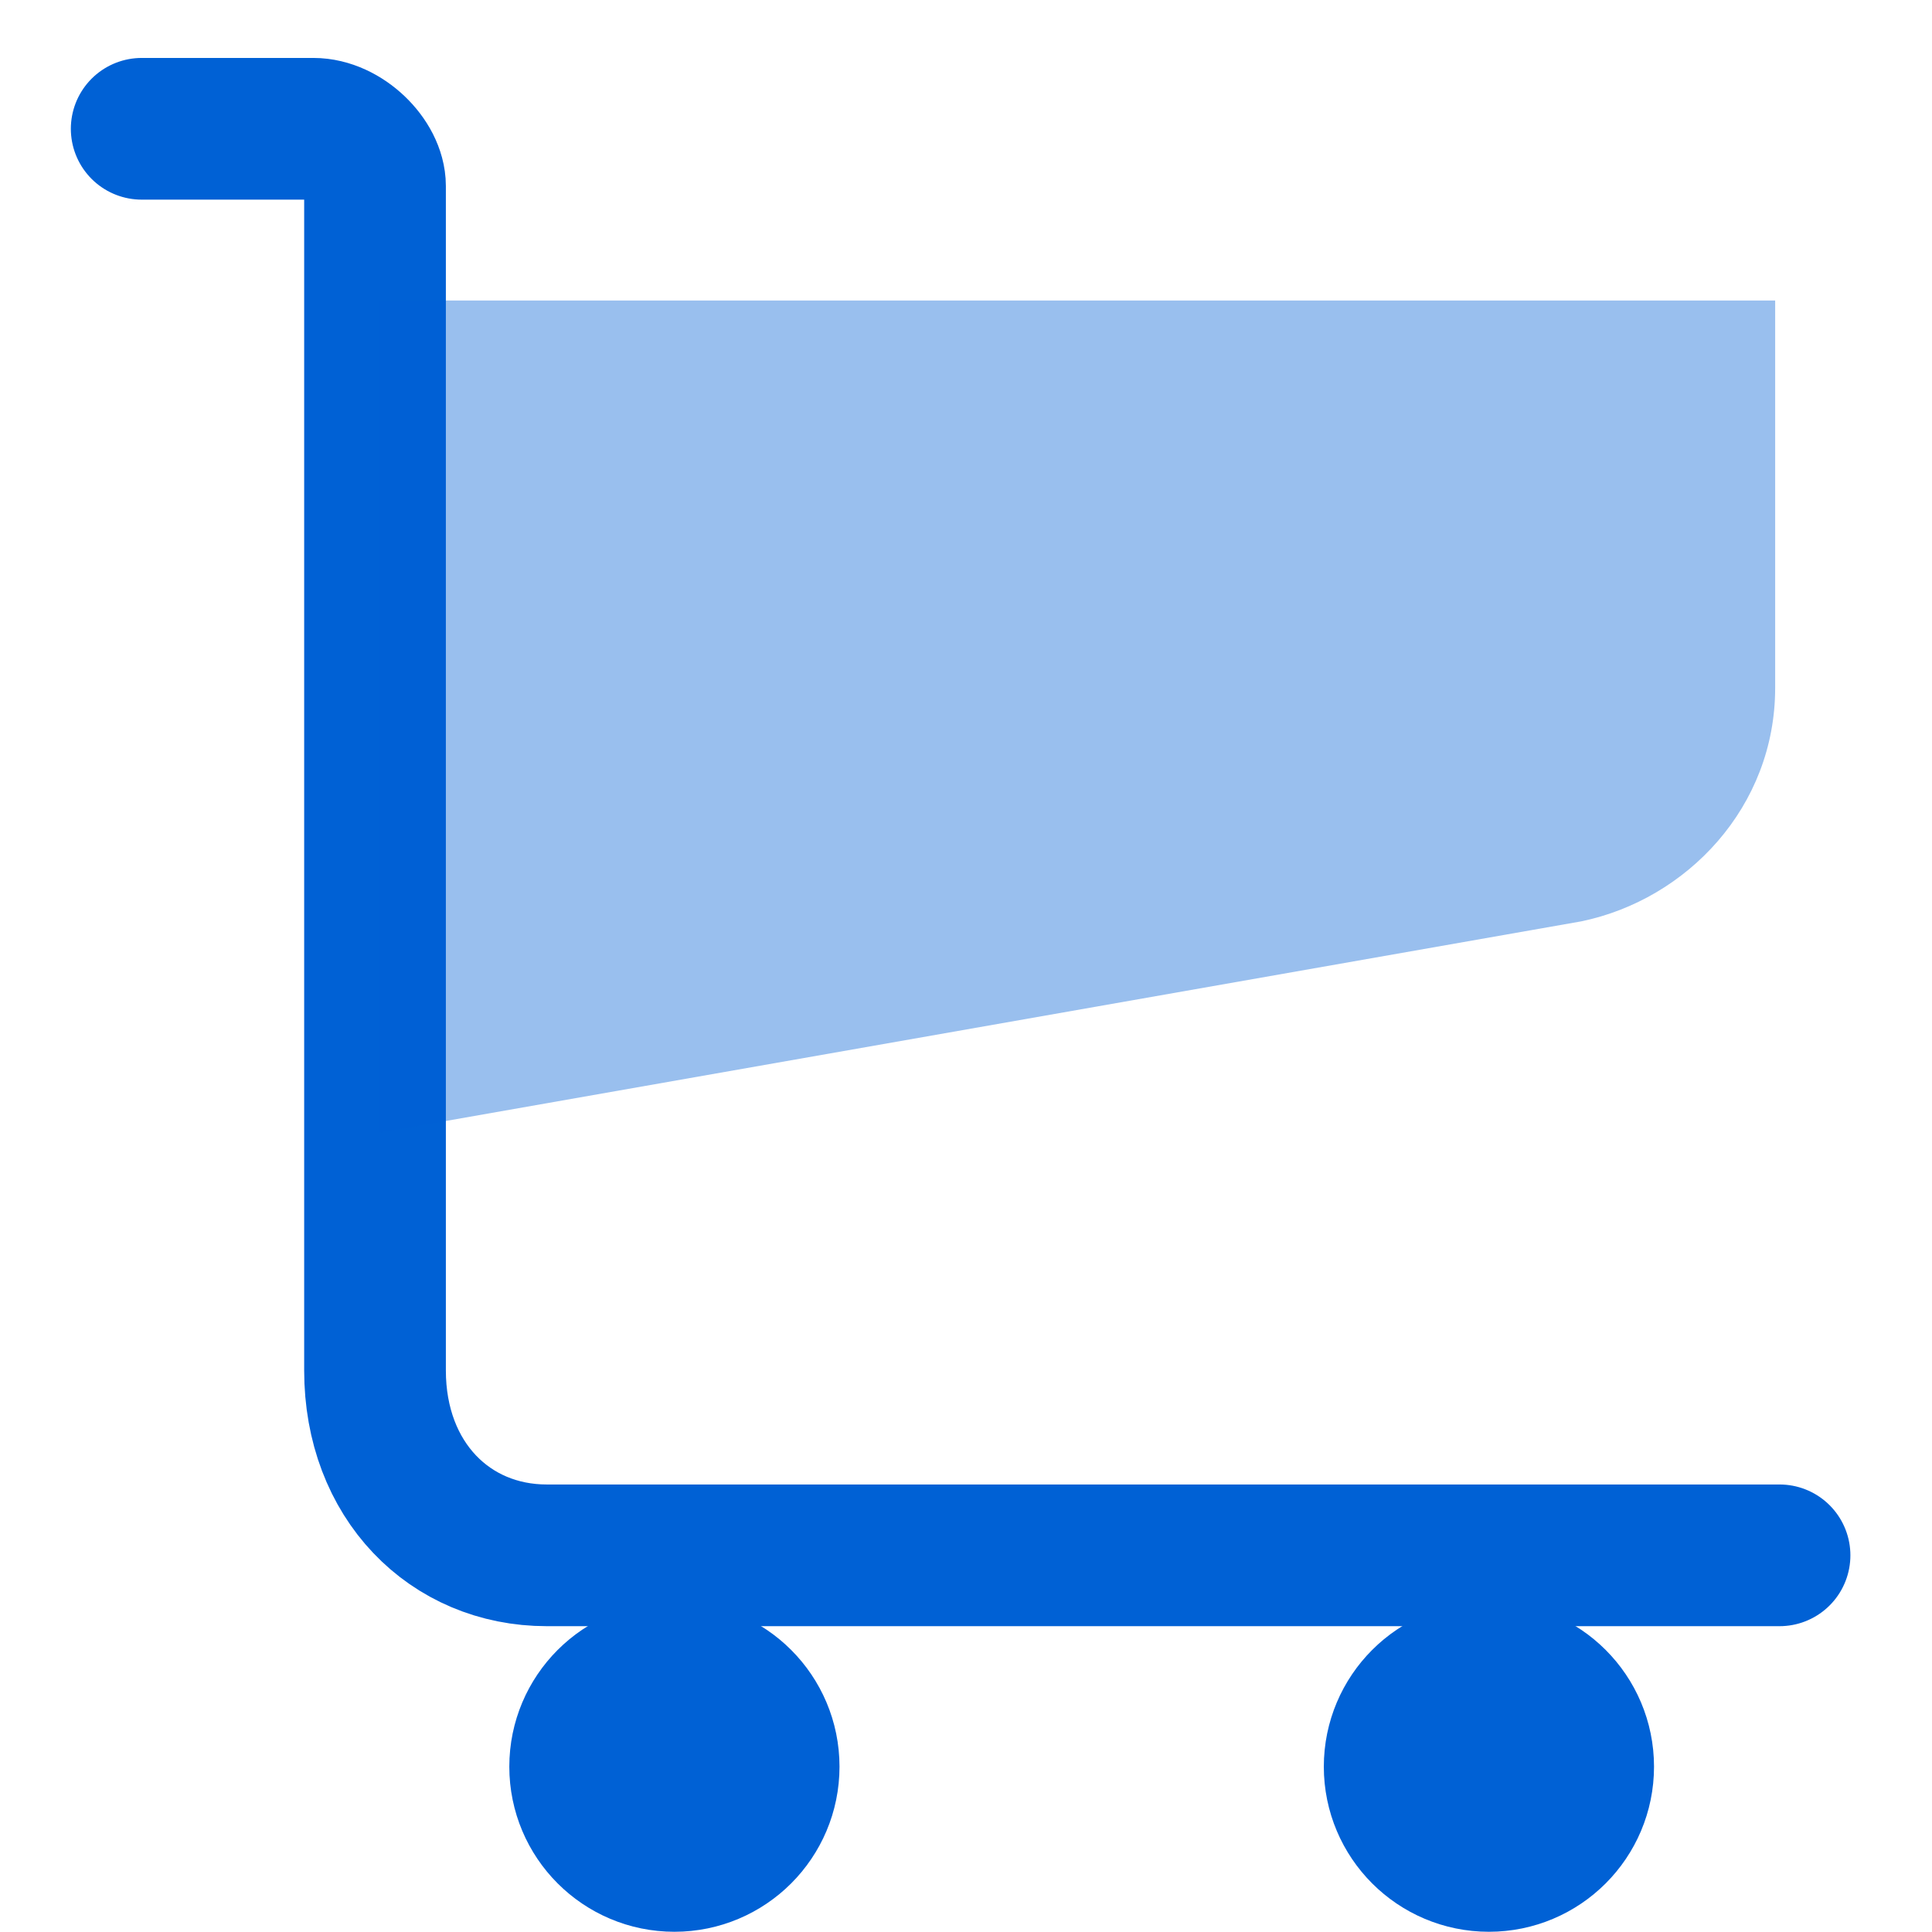
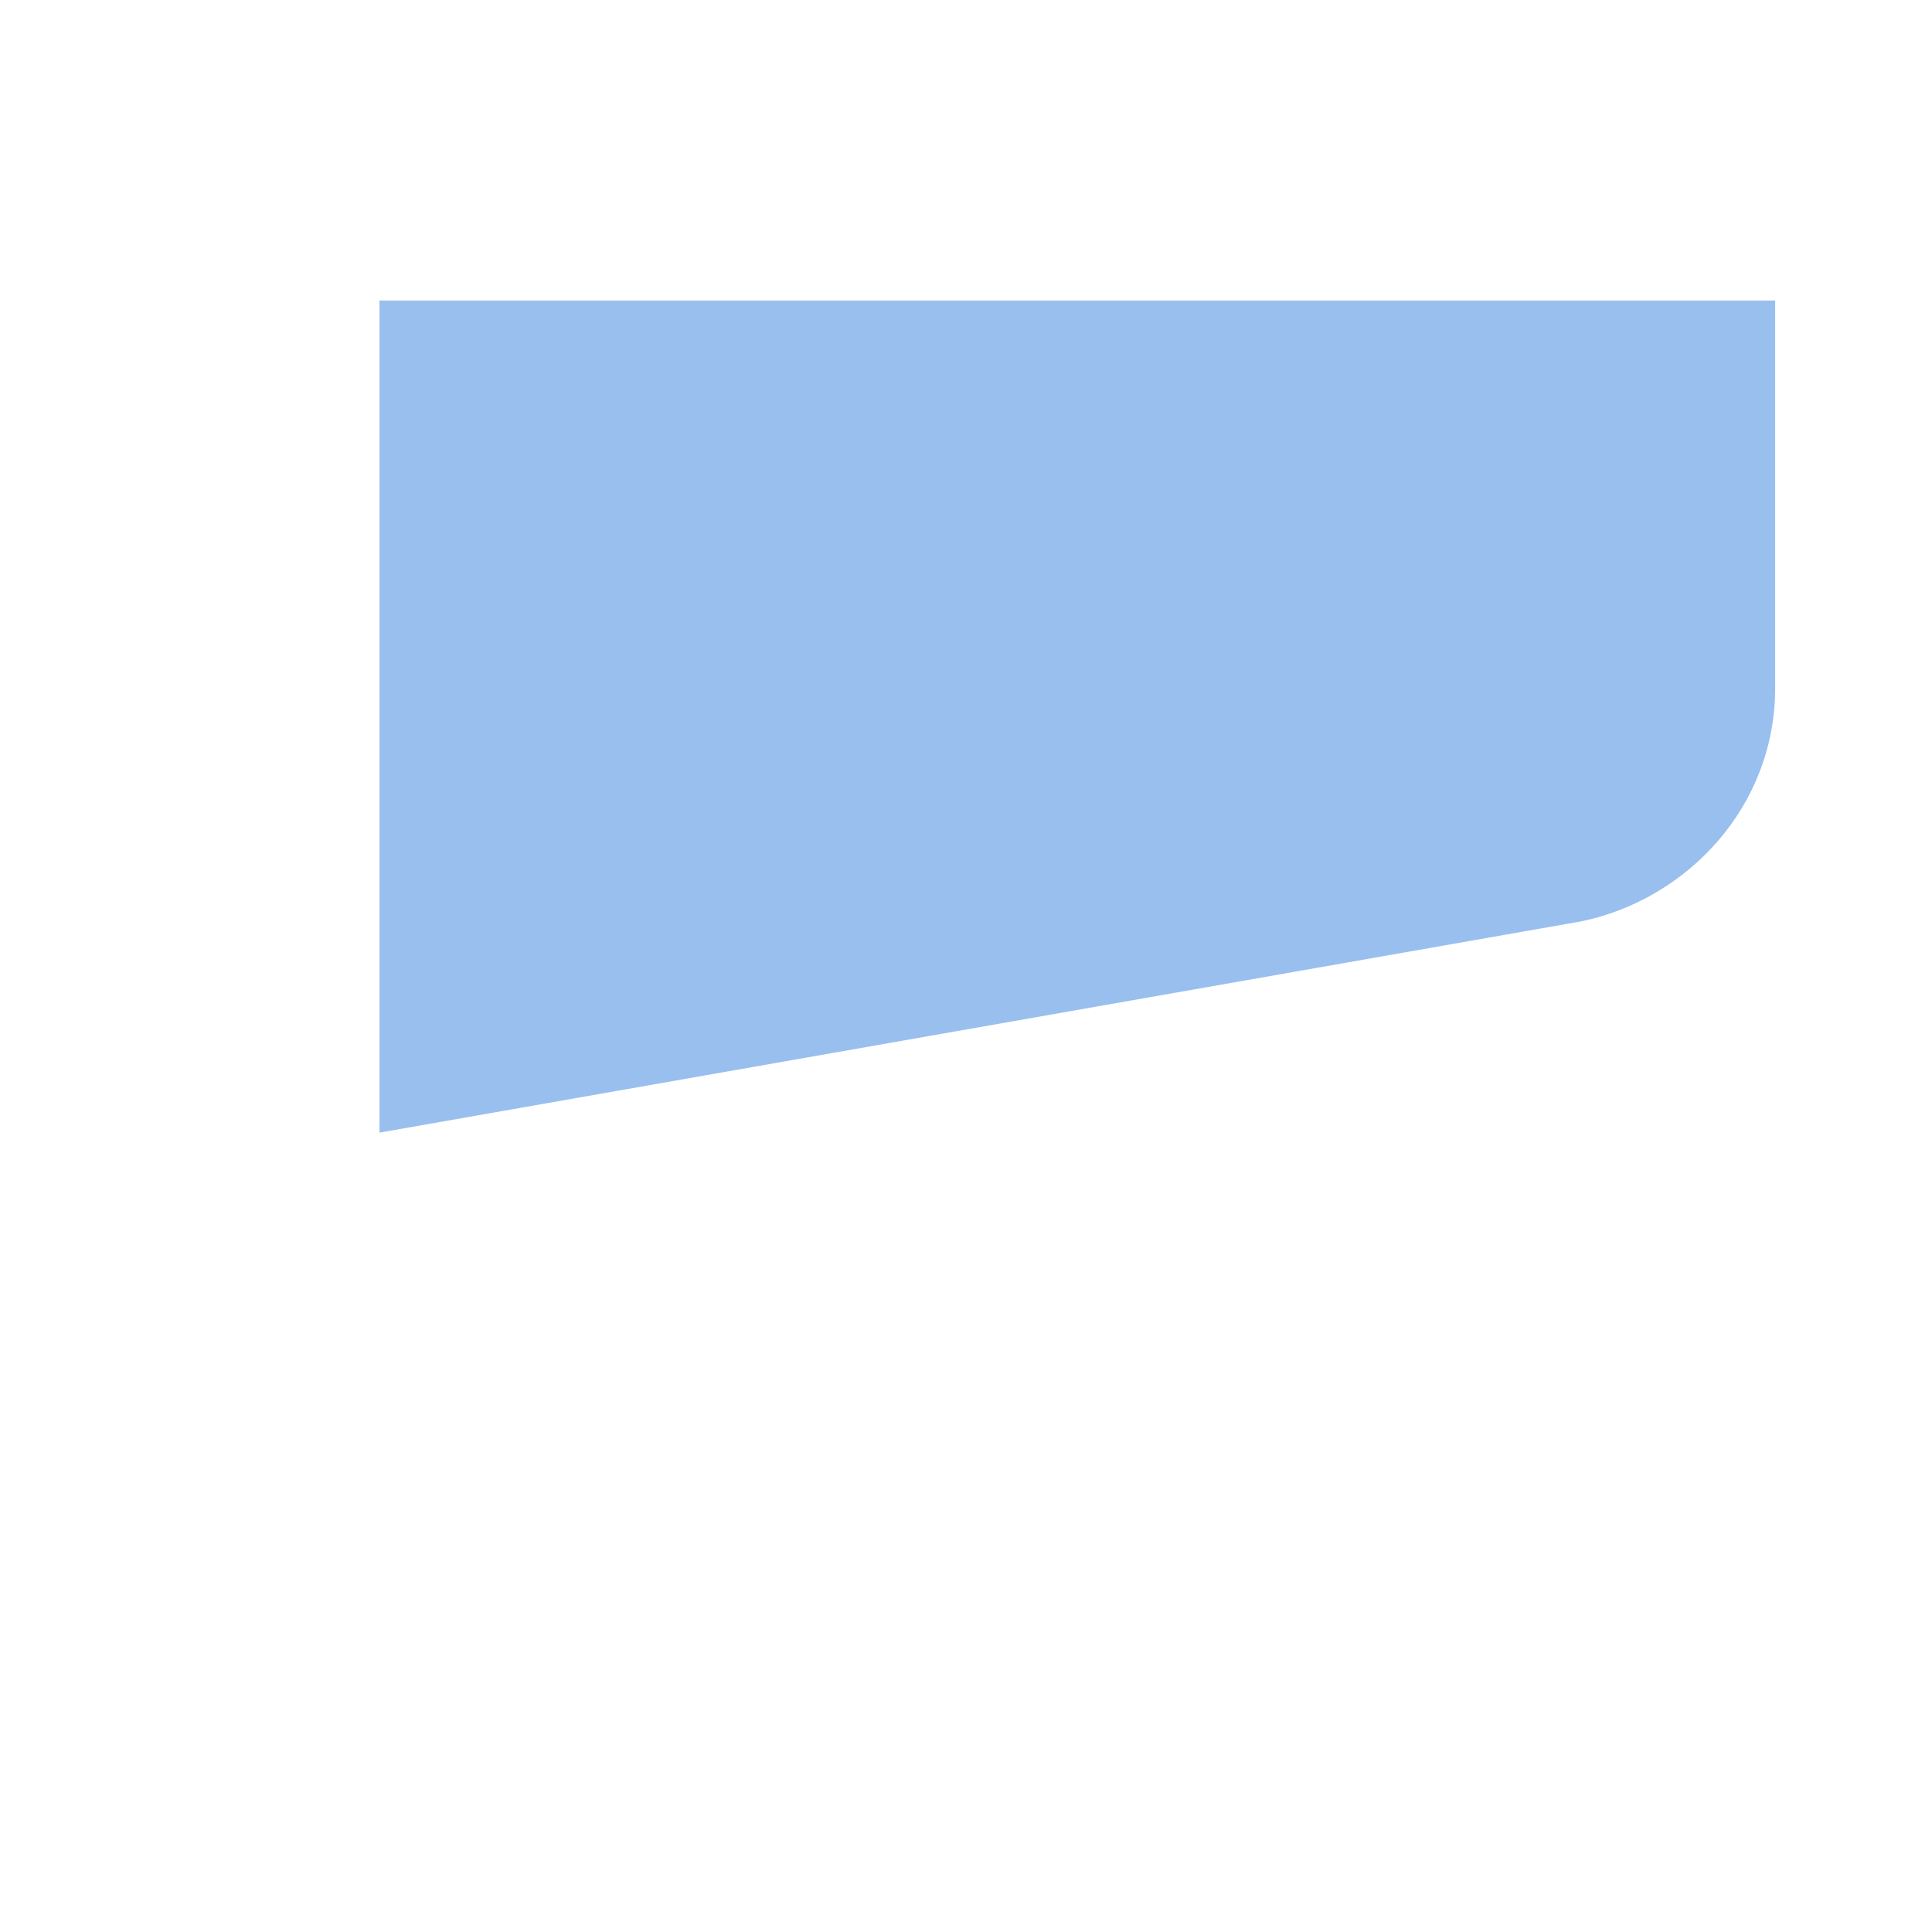
<svg xmlns="http://www.w3.org/2000/svg" width="56" height="56" viewBox="0 0 56 56" fill="none">
-   <path d="M51.581 45.082H15.848C13.04 45.082 10.87 42.912 10.87 39.722V8.71V5.392C10.87 4.627 9.977 3.733 9.084 3.733H4.107" stroke="#0061D5" stroke-width="4.107" stroke-linecap="round" stroke-linejoin="round" />
  <path opacity="0.4" fill-rule="evenodd" clip-rule="evenodd" d="M10.999 8.71H51.454V19.941C51.454 23.387 48.902 26.067 45.839 26.705L10.999 32.83" fill="#0061D5" />
-   <ellipse cx="19.548" cy="51.208" rx="2.552" ry="2.552" fill="#0061D5" stroke="#0061D5" stroke-width="4.467" stroke-linecap="round" stroke-linejoin="round" />
-   <ellipse cx="43.157" cy="51.208" rx="2.552" ry="2.552" fill="#0061D5" stroke="#0061D5" stroke-width="4.467" stroke-linecap="round" stroke-linejoin="round" />
</svg>